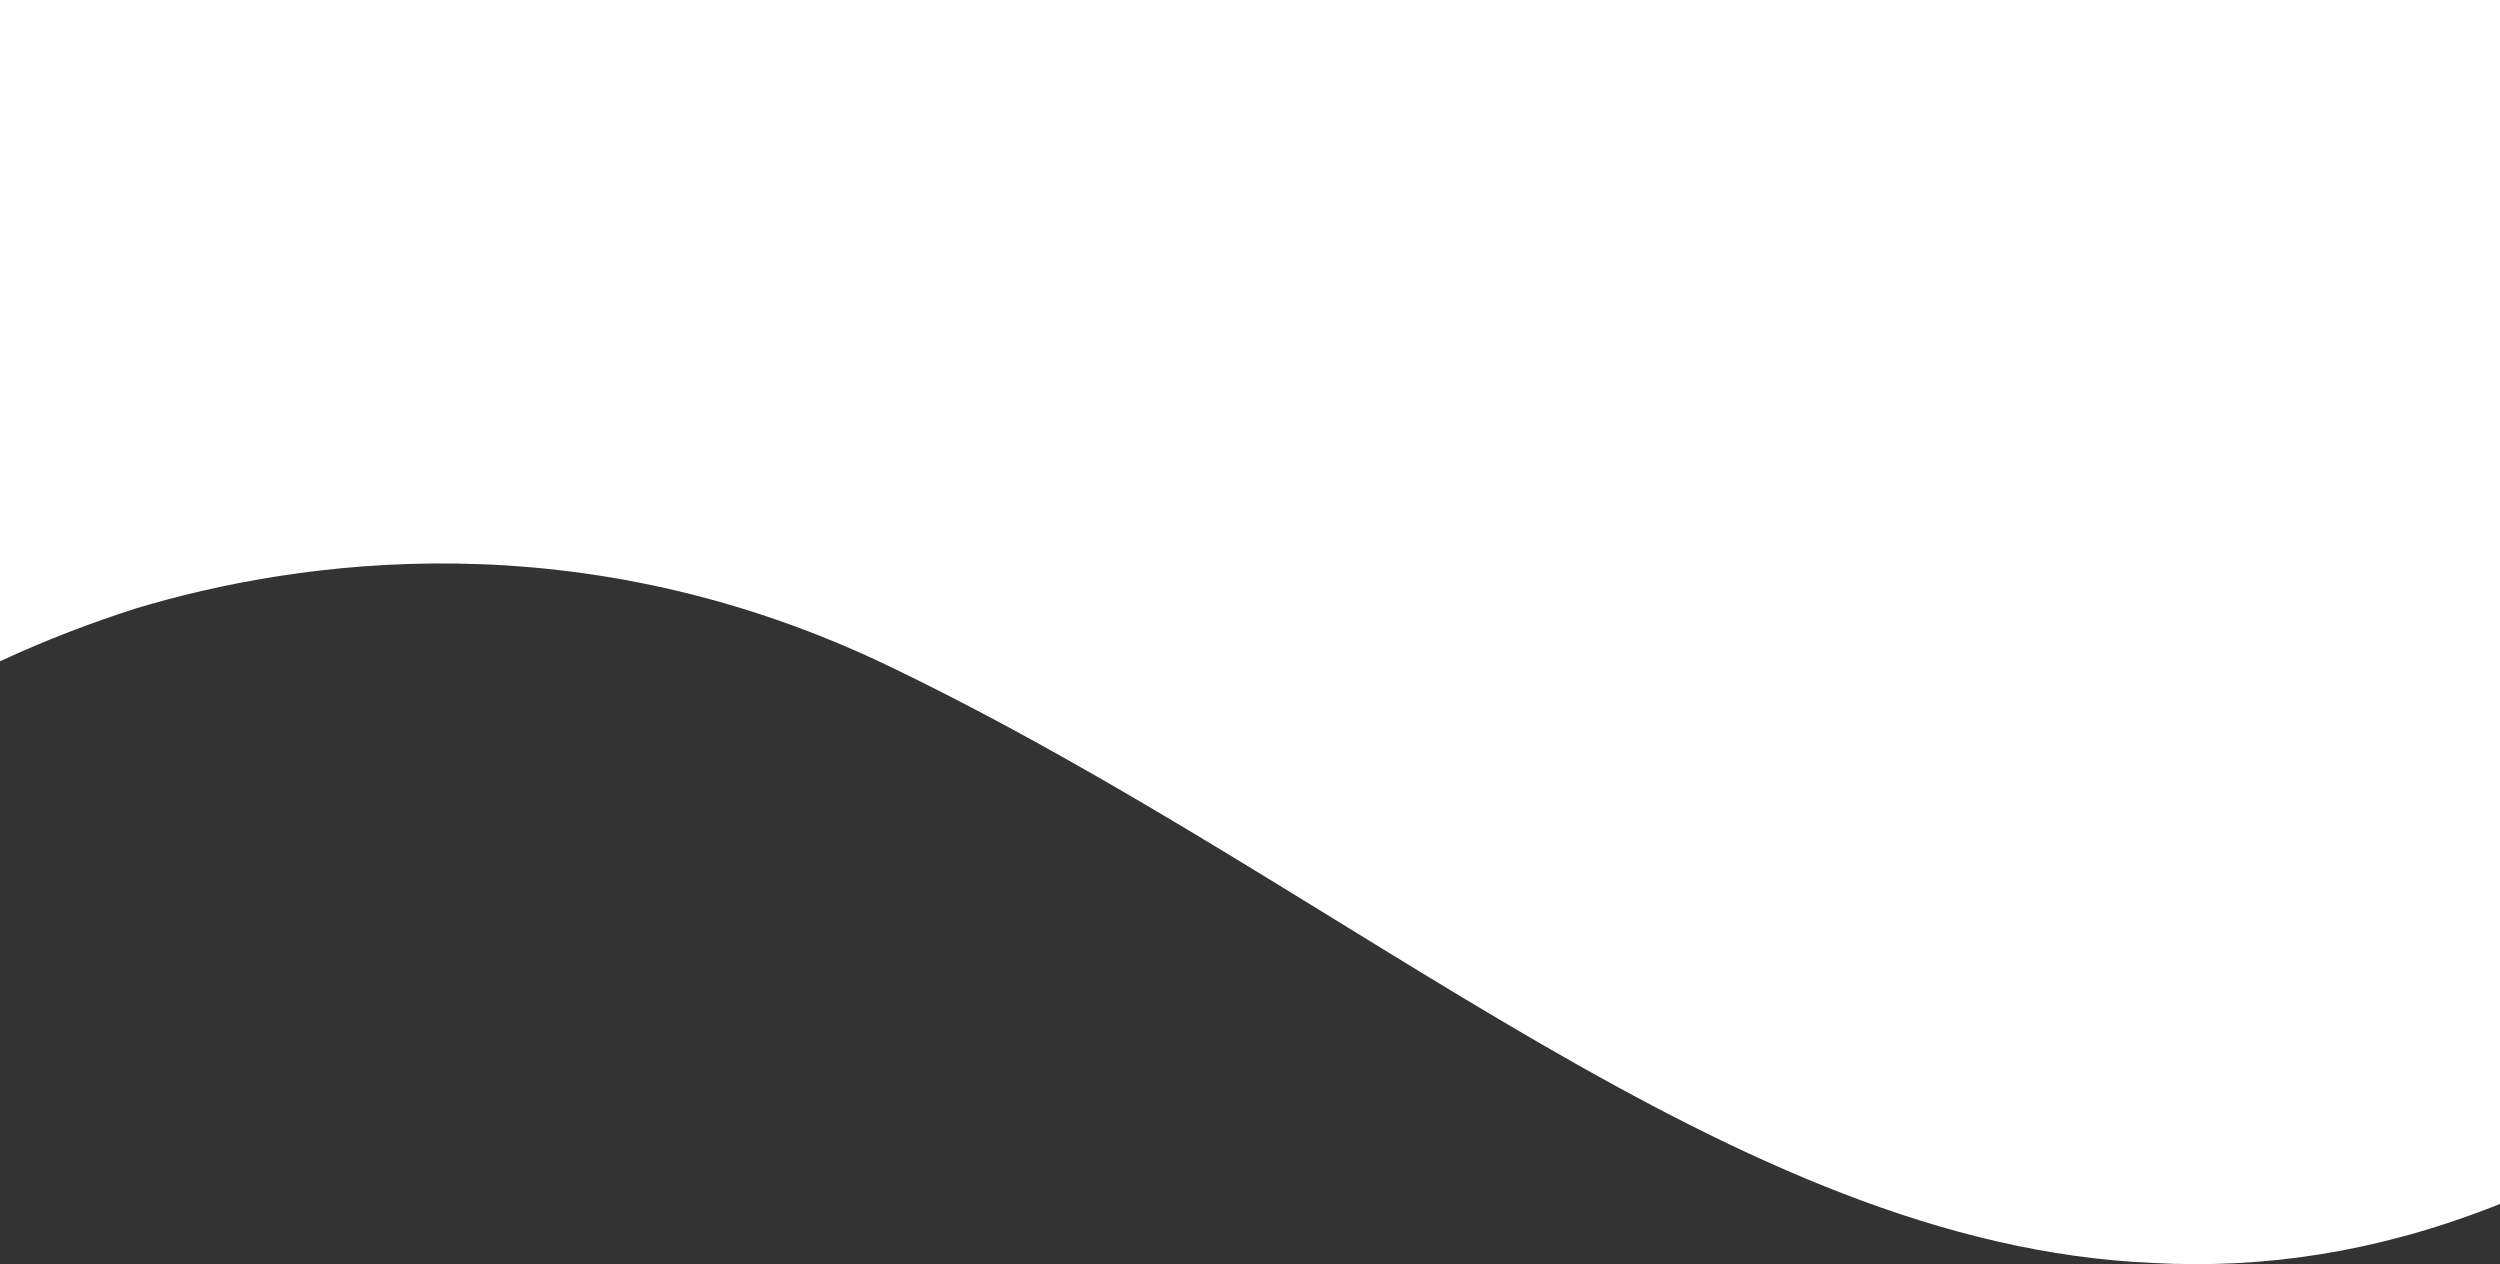
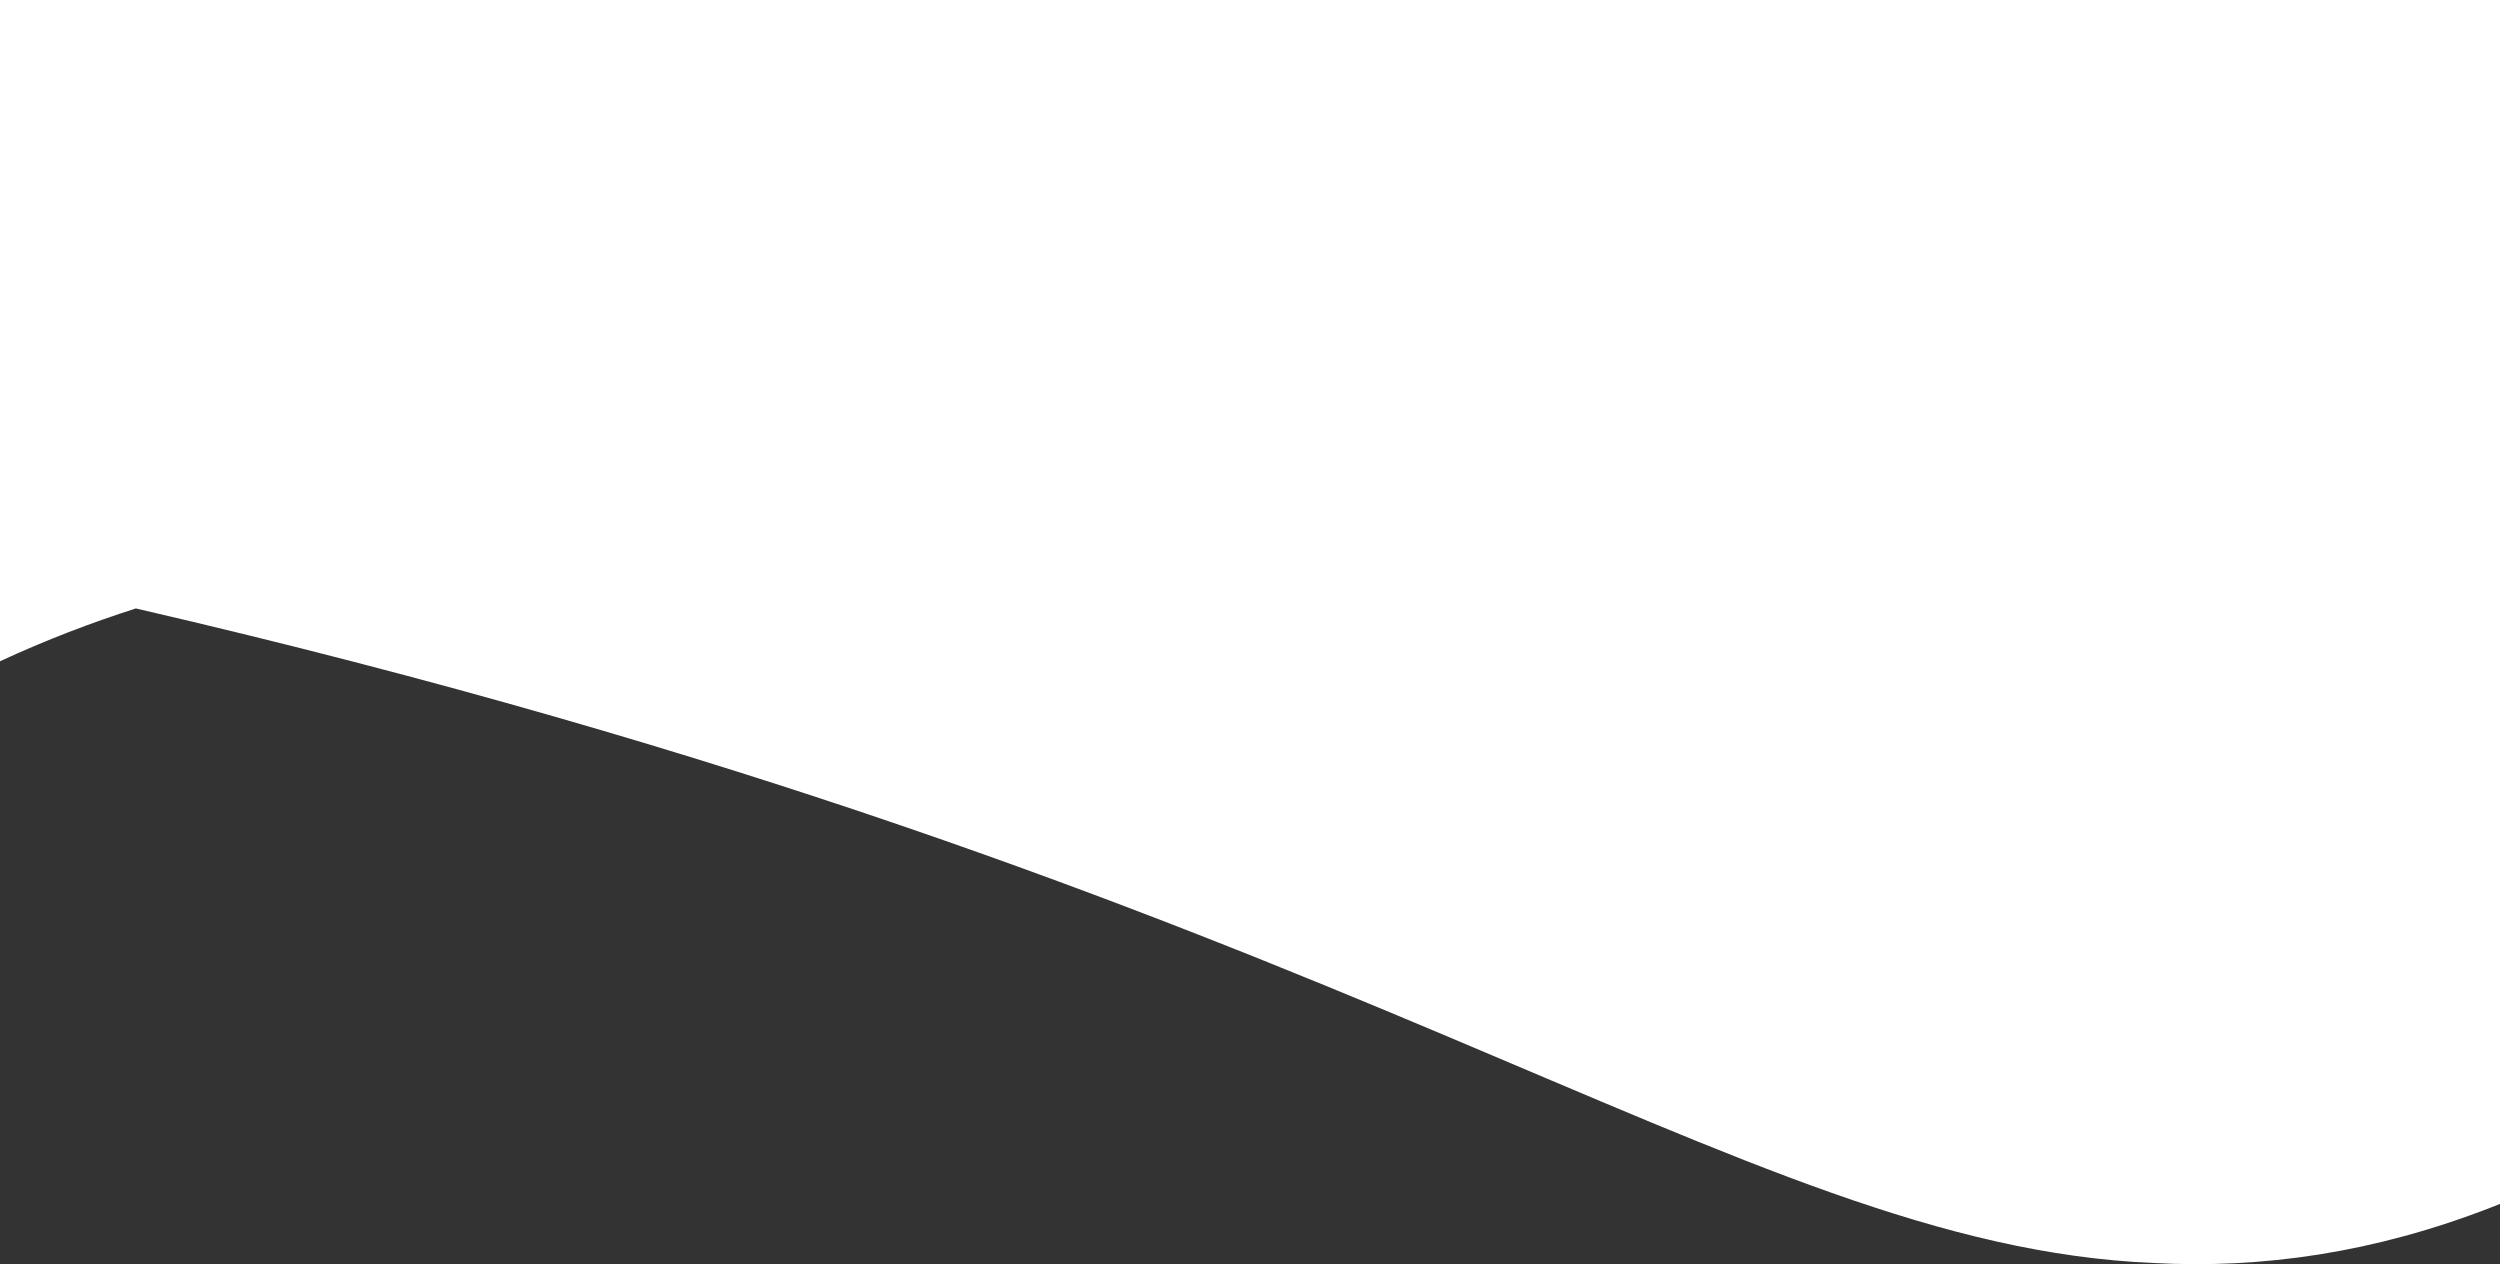
<svg xmlns="http://www.w3.org/2000/svg" version="1.1" id="Ebene_1" x="0px" y="0px" viewBox="0 0 596.2 301.5" style="enable-background:new 0 0 596.2 301.5;" xml:space="preserve">
  <rect x="0" y="0" width="596.2" height="301.5" fill="#333333" stroke="none" />
  <style type="text/css">
	.st0{fill:#FFFFFF;}
</style>
-   <path class="st0" d="M0,0v157.7c11-5.1,21.8-9.2,32.4-12.6c38.3-11.5,106.2-21.7,180.1,14C322.9,212.3,413.1,297,513.6,301.2  c25.8,1.4,52.6-2.4,80.6-13.3l2-0.8V0H0z" />
+   <path class="st0" d="M0,0v157.7c11-5.1,21.8-9.2,32.4-12.6C322.9,212.3,413.1,297,513.6,301.2  c25.8,1.4,52.6-2.4,80.6-13.3l2-0.8V0H0z" />
</svg>